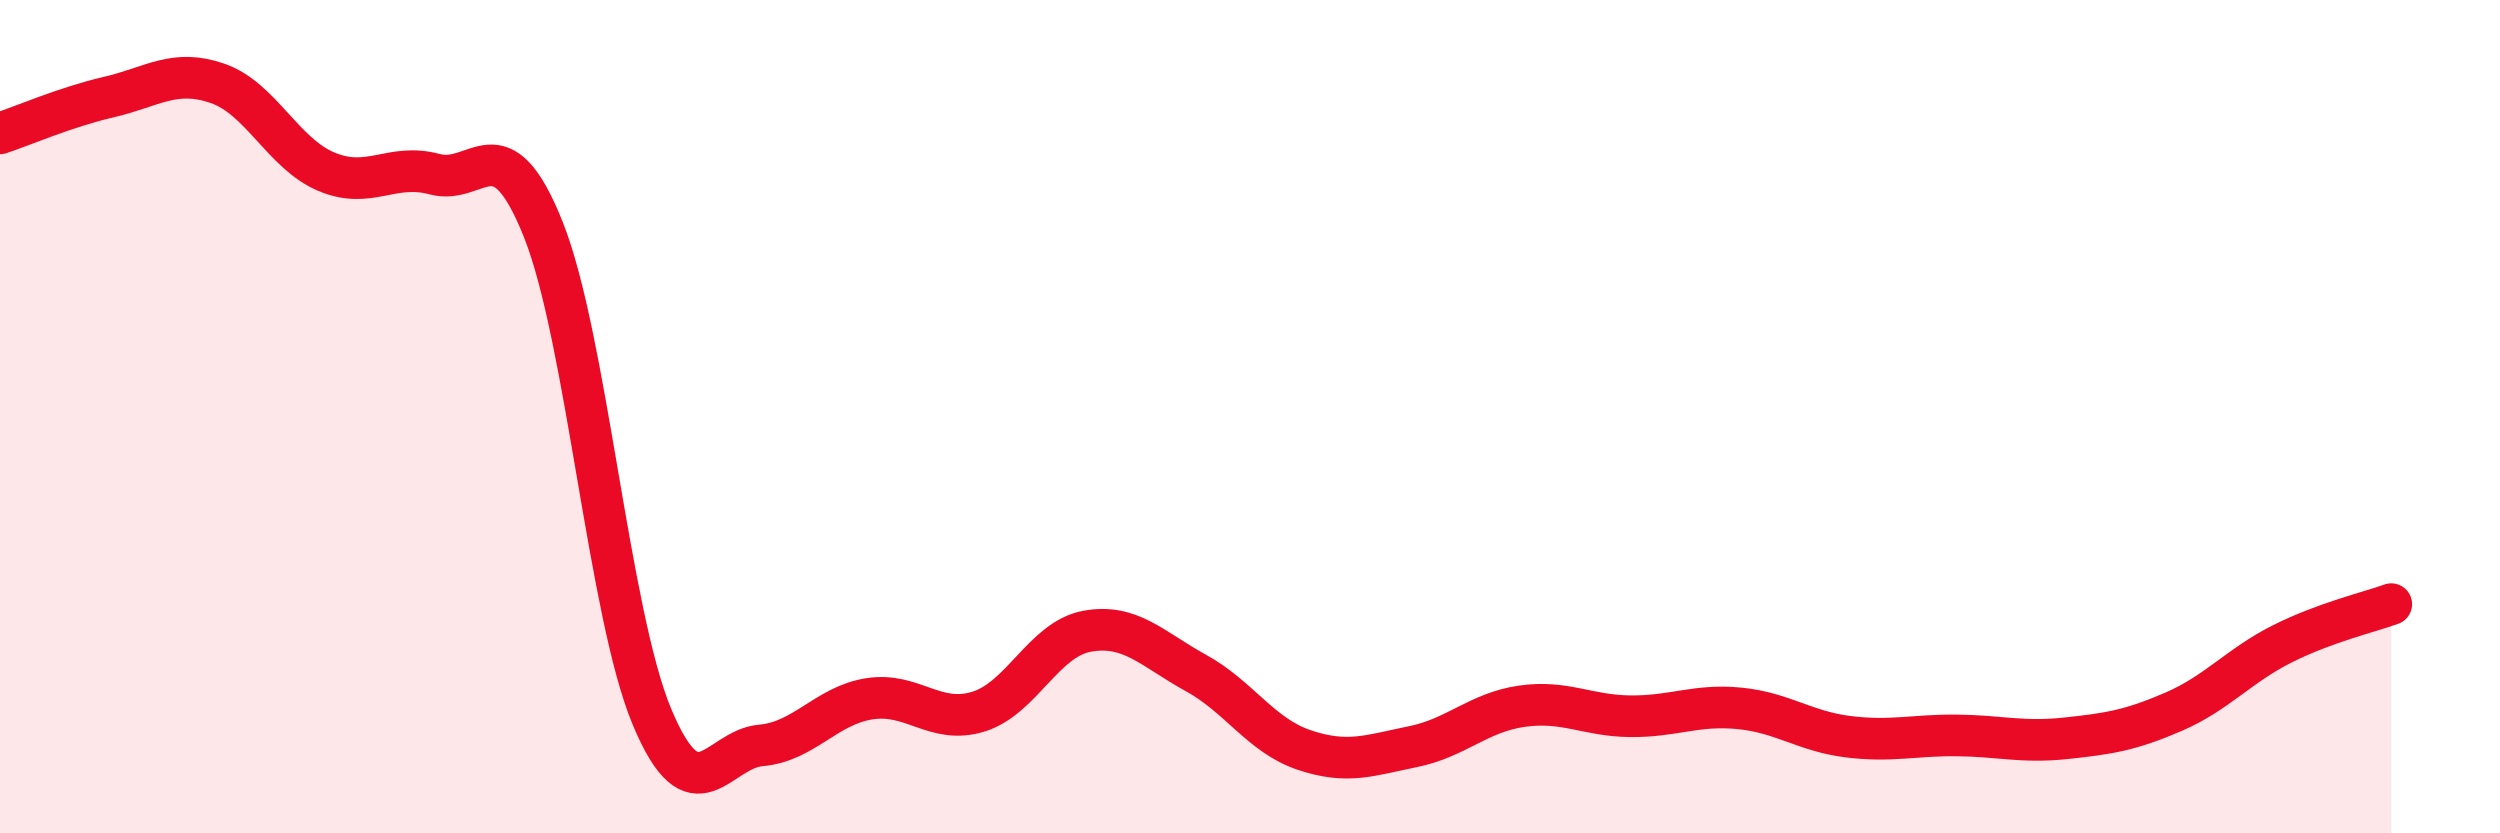
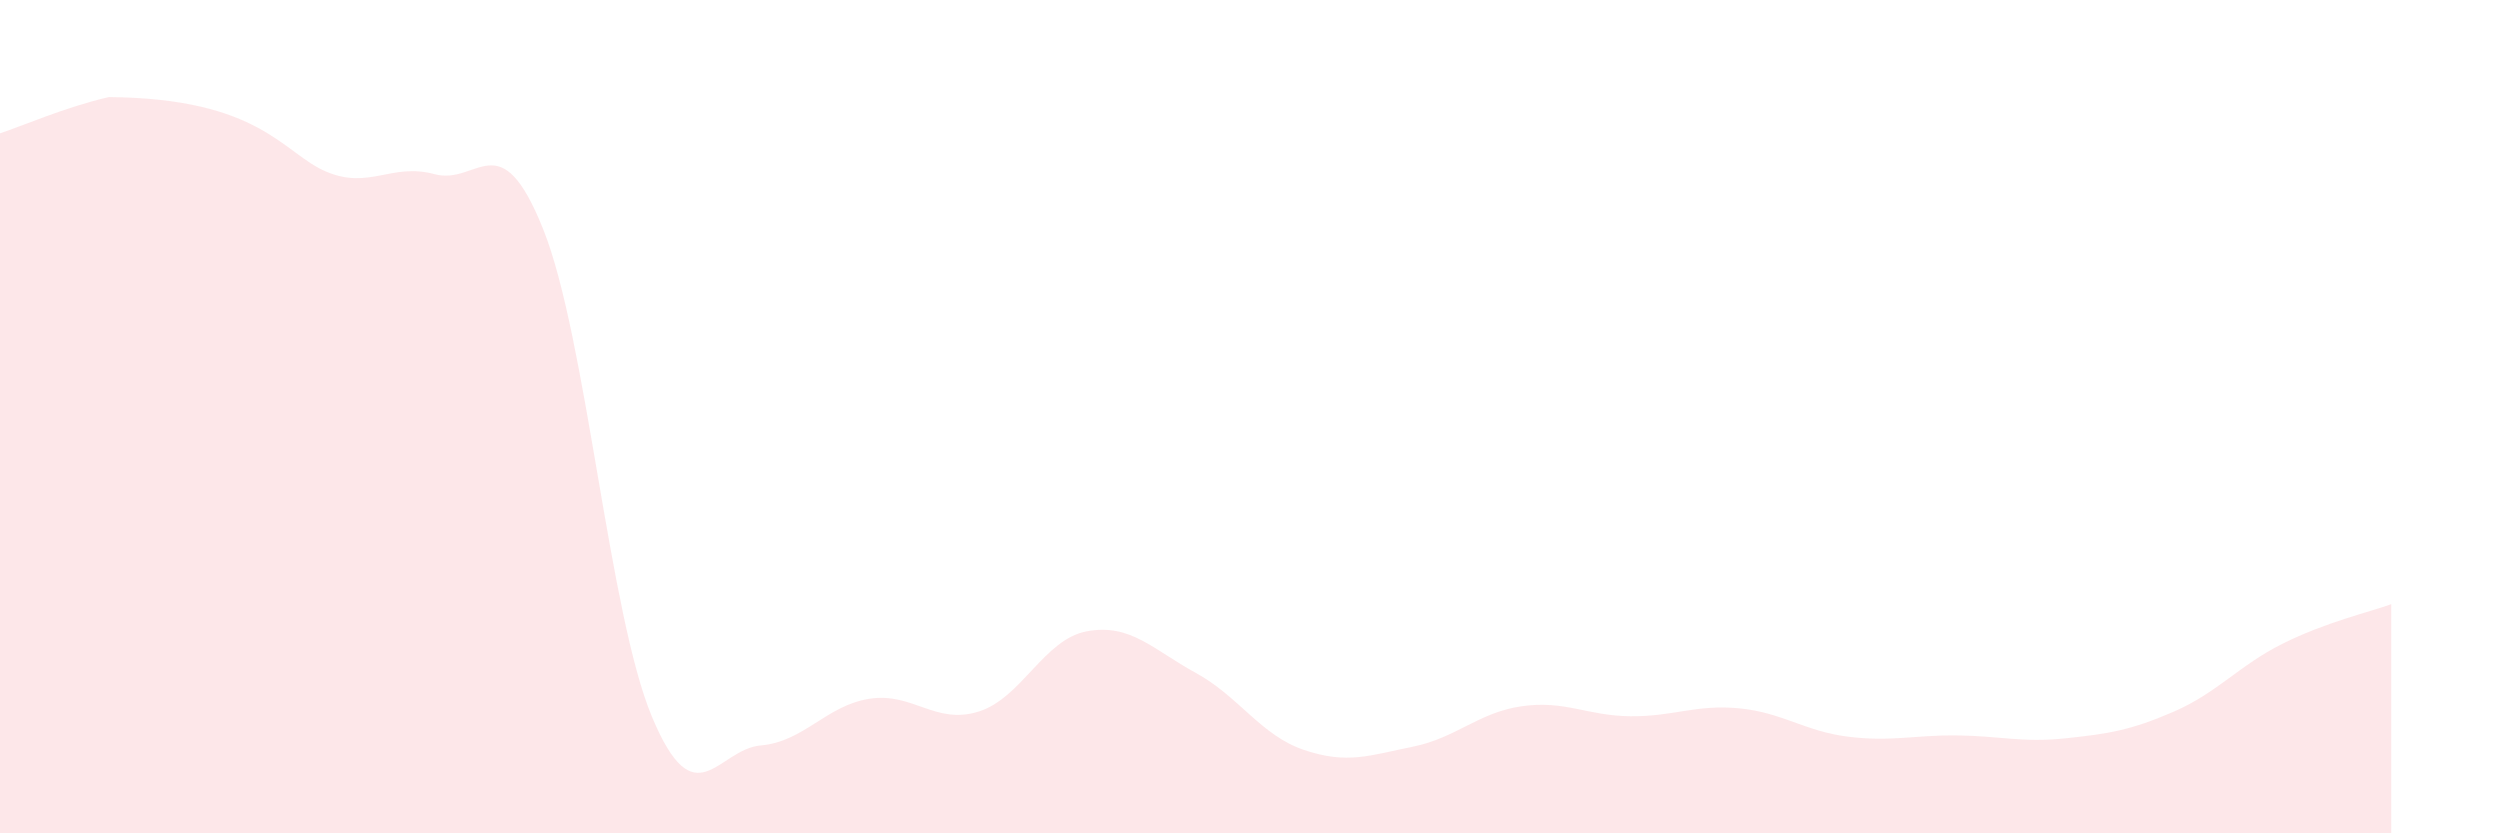
<svg xmlns="http://www.w3.org/2000/svg" width="60" height="20" viewBox="0 0 60 20">
-   <path d="M 0,3.2 C 0.52,3.03 1.57,2.57 2.61,2.33 C 3.65,2.09 4.18,1.64 5.22,2 C 6.26,2.36 6.79,3.68 7.83,4.12 C 8.87,4.56 9.39,3.9 10.43,4.18 C 11.47,4.46 12,2.9 13.04,5.51 C 14.08,8.12 14.61,14.73 15.65,17.21 C 16.69,19.69 17.22,17.98 18.26,17.89 C 19.3,17.8 19.83,16.93 20.87,16.77 C 21.91,16.61 22.44,17.4 23.48,17.08 C 24.52,16.76 25.05,15.34 26.09,15.15 C 27.13,14.96 27.66,15.58 28.7,16.15 C 29.74,16.72 30.26,17.65 31.3,18 C 32.34,18.35 32.87,18.13 33.91,17.92 C 34.95,17.71 35.48,17.1 36.52,16.95 C 37.56,16.8 38.09,17.18 39.13,17.19 C 40.17,17.2 40.7,16.9 41.74,17 C 42.78,17.1 43.31,17.55 44.35,17.68 C 45.39,17.81 45.92,17.64 46.96,17.65 C 48,17.66 48.53,17.83 49.57,17.72 C 50.61,17.61 51.13,17.53 52.17,17.08 C 53.21,16.63 53.74,15.97 54.78,15.45 C 55.82,14.93 56.87,14.69 57.39,14.5L57.39 20L0 20Z" fill="#EB0A25" opacity="0.1" stroke-linecap="round" stroke-linejoin="round" />
-   <path d="M 0,3.2 C 0.52,3.03 1.57,2.57 2.61,2.33 C 3.65,2.09 4.18,1.64 5.22,2 C 6.26,2.36 6.79,3.68 7.83,4.12 C 8.87,4.56 9.39,3.9 10.43,4.18 C 11.47,4.46 12,2.9 13.04,5.51 C 14.08,8.12 14.61,14.73 15.65,17.21 C 16.69,19.69 17.22,17.98 18.26,17.89 C 19.3,17.8 19.83,16.93 20.87,16.77 C 21.91,16.61 22.44,17.4 23.48,17.08 C 24.52,16.76 25.05,15.34 26.09,15.15 C 27.13,14.96 27.66,15.58 28.7,16.15 C 29.74,16.72 30.26,17.65 31.3,18 C 32.34,18.35 32.87,18.13 33.91,17.92 C 34.95,17.71 35.48,17.1 36.52,16.95 C 37.56,16.8 38.09,17.18 39.13,17.19 C 40.17,17.2 40.7,16.9 41.74,17 C 42.78,17.1 43.31,17.55 44.35,17.68 C 45.39,17.81 45.92,17.64 46.96,17.65 C 48,17.66 48.53,17.83 49.57,17.72 C 50.61,17.61 51.13,17.53 52.17,17.08 C 53.21,16.63 53.74,15.97 54.78,15.45 C 55.82,14.93 56.87,14.69 57.39,14.5" stroke="#EB0A25" stroke-width="1" fill="none" stroke-linecap="round" stroke-linejoin="round" />
+   <path d="M 0,3.2 C 0.52,3.03 1.57,2.57 2.61,2.33 C 6.26,2.36 6.79,3.68 7.83,4.12 C 8.87,4.56 9.39,3.9 10.43,4.18 C 11.47,4.46 12,2.9 13.04,5.51 C 14.08,8.12 14.61,14.73 15.65,17.21 C 16.69,19.69 17.22,17.98 18.26,17.89 C 19.3,17.8 19.83,16.93 20.87,16.77 C 21.91,16.61 22.44,17.4 23.48,17.08 C 24.52,16.76 25.05,15.34 26.09,15.15 C 27.13,14.96 27.66,15.58 28.7,16.15 C 29.74,16.72 30.26,17.65 31.3,18 C 32.34,18.35 32.87,18.13 33.91,17.92 C 34.95,17.71 35.48,17.1 36.52,16.95 C 37.56,16.8 38.09,17.18 39.13,17.19 C 40.17,17.2 40.7,16.9 41.74,17 C 42.78,17.1 43.31,17.55 44.35,17.68 C 45.39,17.81 45.92,17.64 46.96,17.65 C 48,17.66 48.53,17.83 49.57,17.72 C 50.61,17.61 51.13,17.53 52.17,17.08 C 53.21,16.63 53.74,15.97 54.78,15.45 C 55.82,14.93 56.87,14.69 57.39,14.5L57.39 20L0 20Z" fill="#EB0A25" opacity="0.1" stroke-linecap="round" stroke-linejoin="round" />
</svg>